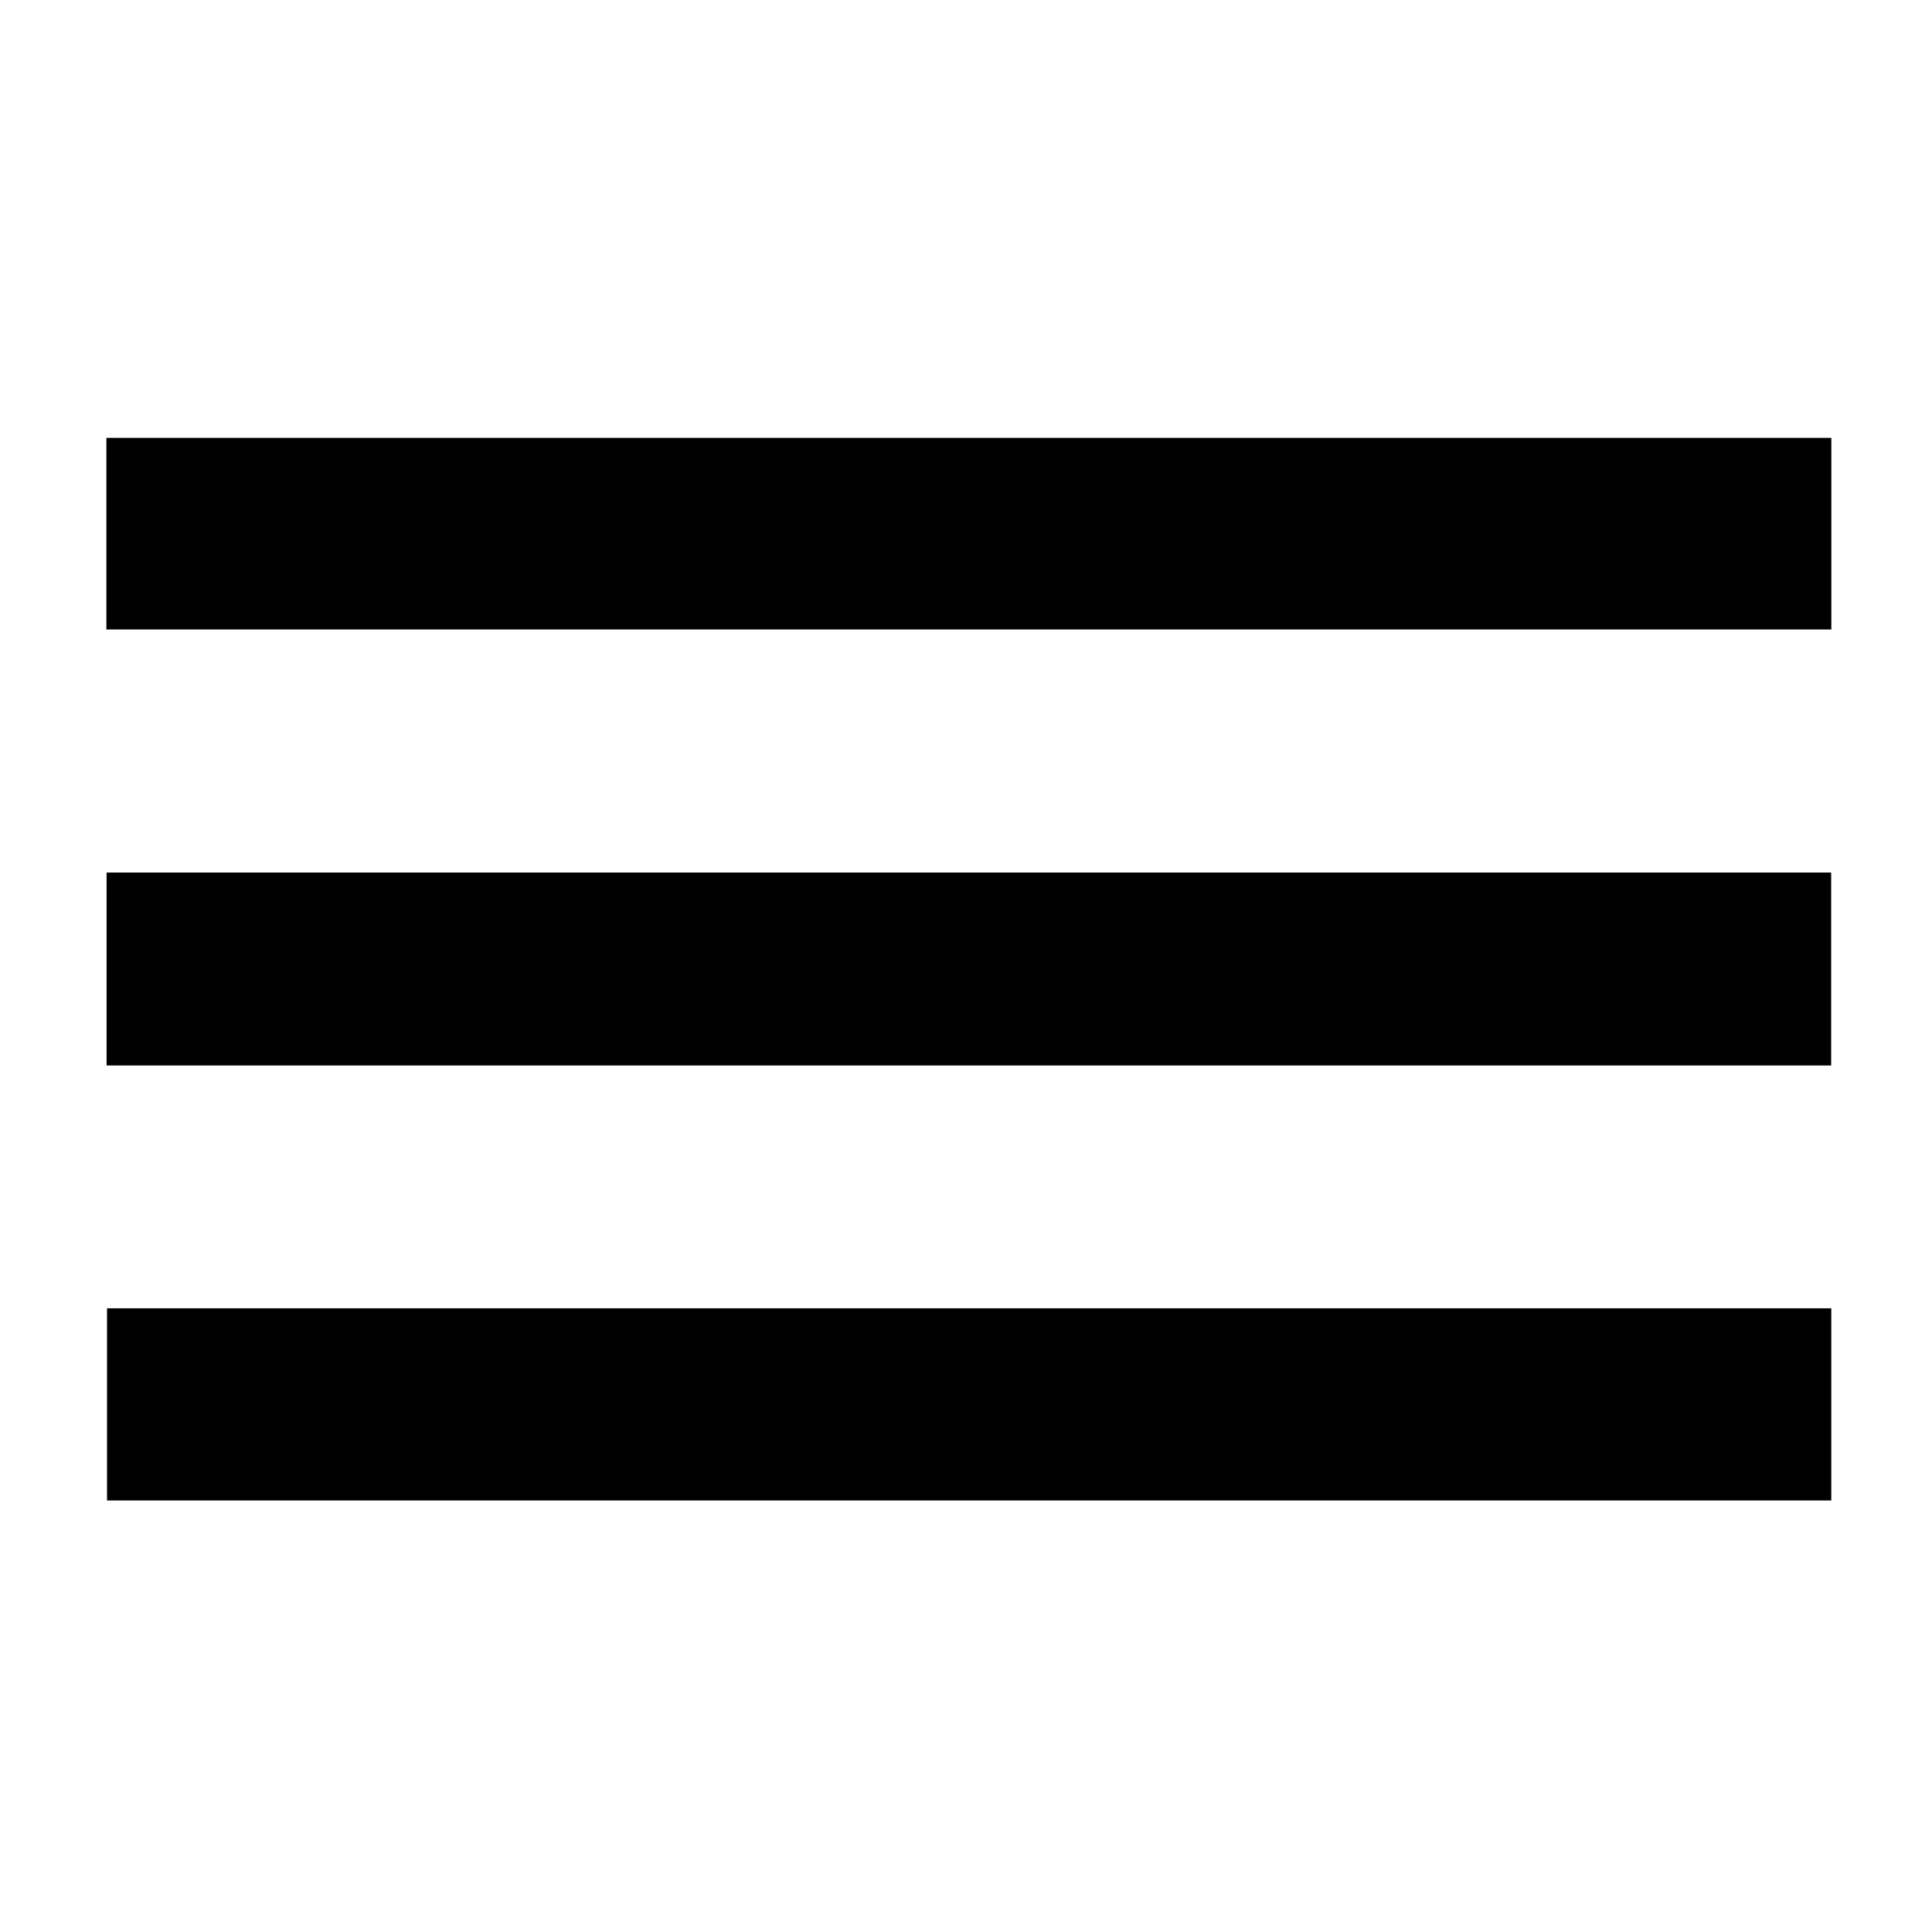
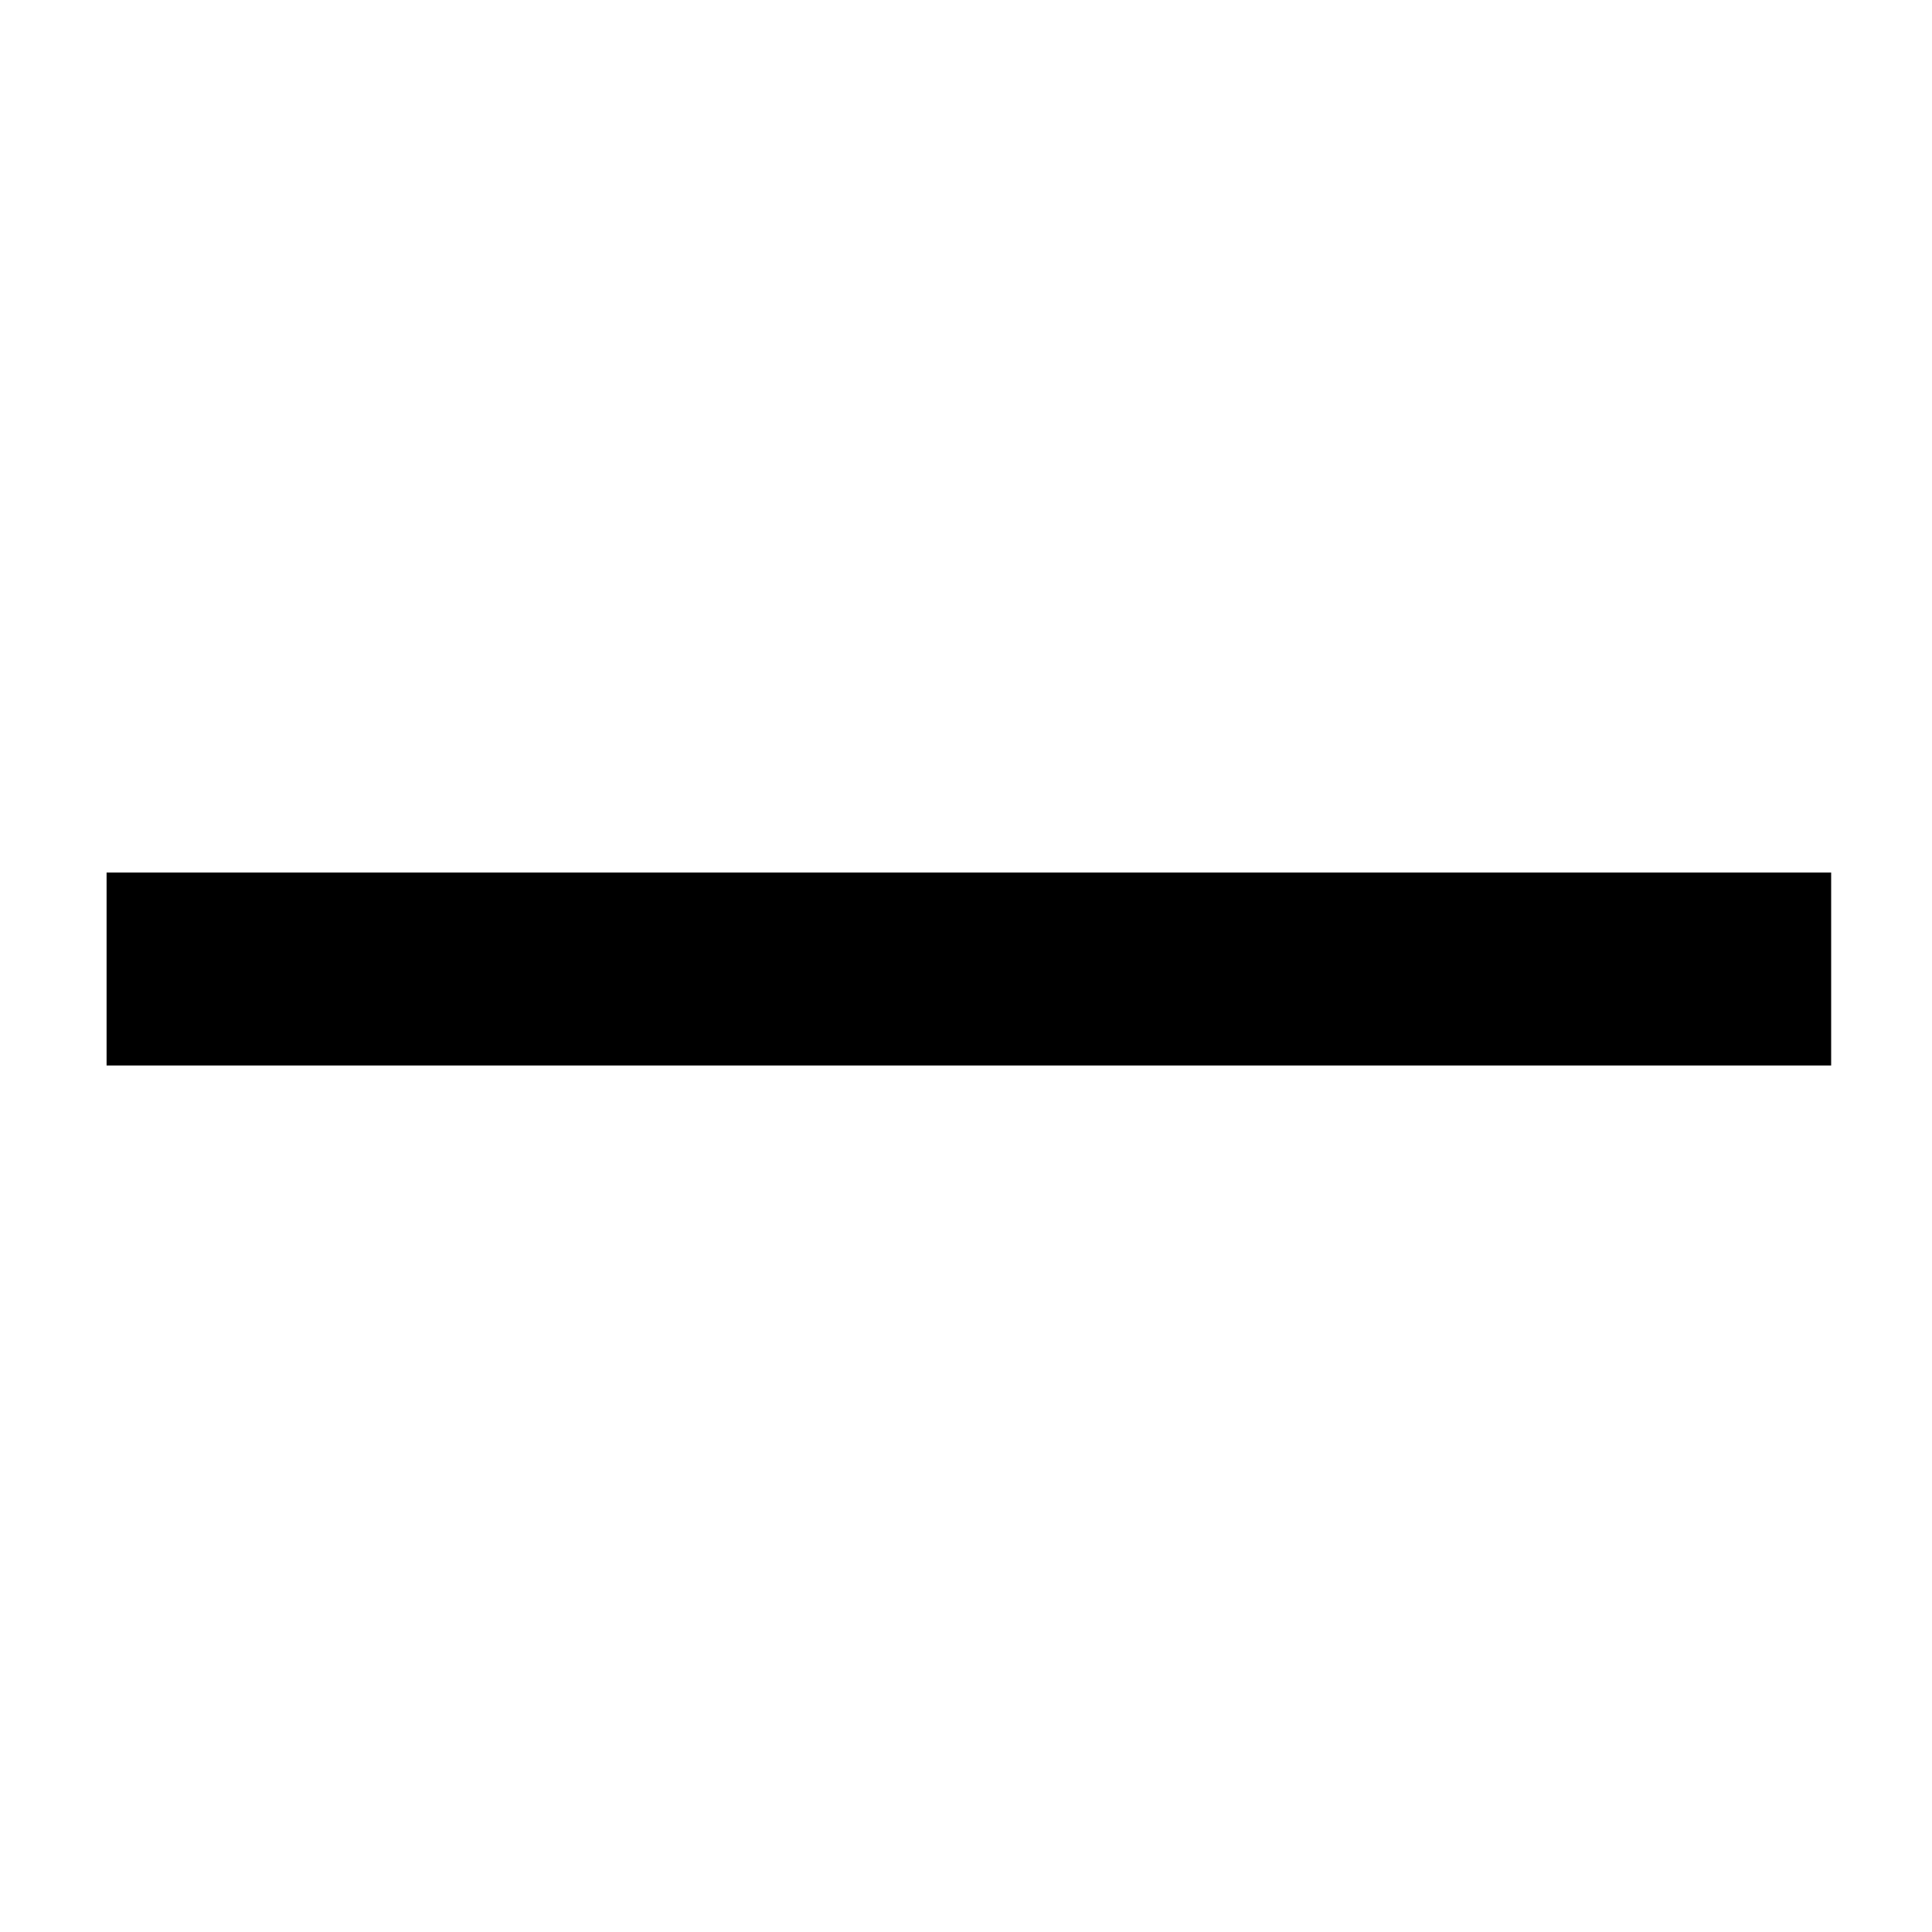
<svg xmlns="http://www.w3.org/2000/svg" version="1.1" id="Ebene_1" x="0px" y="0px" viewBox="0 0 3000 3000" style="enable-background:new 0 0 3000 3000;" xml:space="preserve">
  <g>
    <g>
-       <path d="M165.2,977.4c0-99.4,0-197.4,0-297.5c892.3,0,1784.4,0,2678.5,0c0,98,0,196.6,0,297.5    C1952.3,977.4,1060.2,977.4,165.2,977.4z" />
-       <path d="M165.5,1654.5c0-100.8,0-199.6,0-299.6c892.8,0,1784.3,0,2677.9,0c0,99,0,198.4,0,299.6    C1951.8,1654.5,1059.7,1654.5,165.5,1654.5z" />
-       <path d="M166.2,2031.5c892.5,0,1783.9,0,2677.4,0c0,99,0,197.6,0,298.4c-891.1,0-1783.3,0-2677.4,0    C166.2,2231.4,166.2,2132.2,166.2,2031.5z" />
+       <path d="M165.5,1654.5c0-100.8,0-199.6,0-299.6c892.8,0,1784.3,0,2677.9,0c0,99,0,198.4,0,299.6    z" />
    </g>
  </g>
</svg>